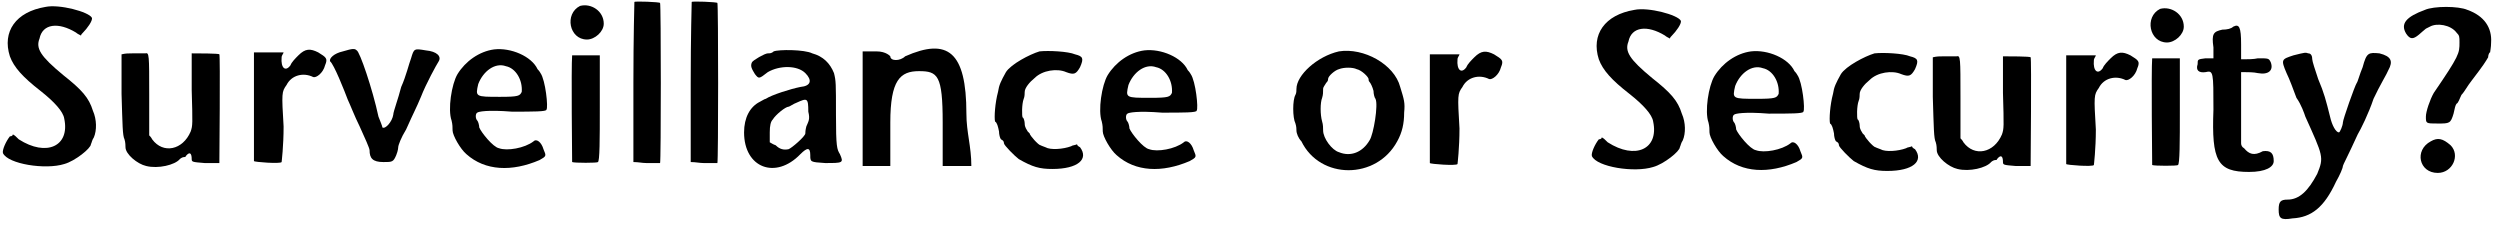
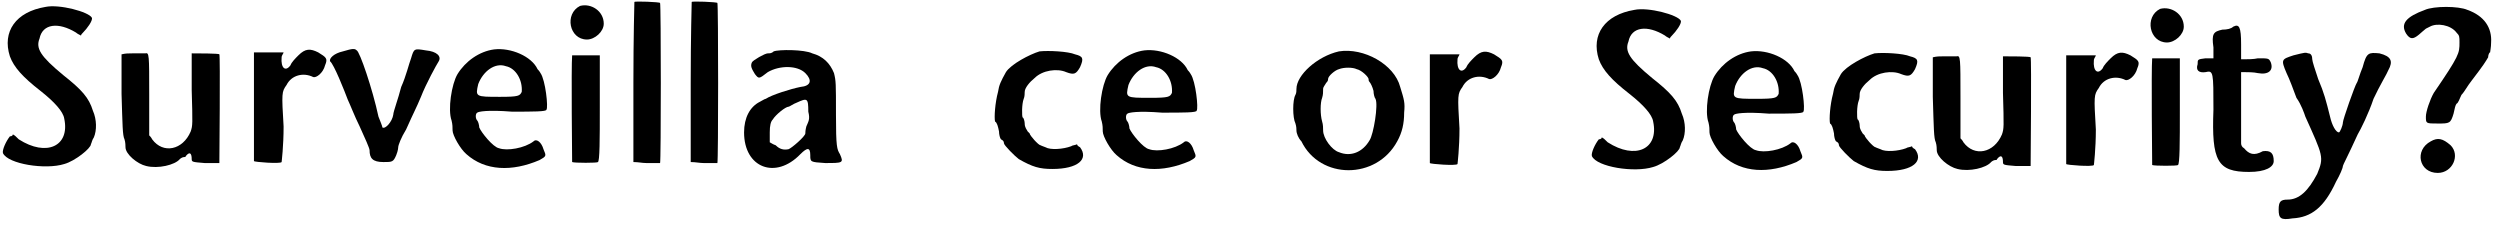
<svg xmlns="http://www.w3.org/2000/svg" xmlns:xlink="http://www.w3.org/1999/xlink" width="253px" height="23px" viewBox="0 0 2530 230" version="1.1">
  <defs>
    <path id="gl2816" d="M 46 4 C 16 9 2 29 10 54 C 14 65 23 75 41 89 C 55 100 64 110 65 117 C 71 145 47 156 19 138 C 16 135 15 134 13 133 C 13 134 12 135 10 135 C 6 140 2 149 3 152 C 8 163 46 169 65 163 C 76 160 92 147 92 143 C 93 141 93 139 95 136 C 98 129 98 118 94 109 C 90 96 83 88 64 73 C 41 54 36 46 40 36 C 43 21 59 19 77 30 C 78 31 80 32 82 33 C 82 32 83 31 84 30 C 88 26 94 18 93 15 C 90 9 60 1 46 4 z" fill="black" />
    <path id="gl2817" d="M 14 2 C 10 2 7 2 3 3 C 3 16 3 30 3 43 C 4 75 4 85 6 89 C 7 92 7 96 7 97 C 7 104 19 114 28 116 C 40 119 57 115 62 109 C 63 108 65 107 66 107 C 67 107 68 107 68 106 C 72 101 74 103 74 109 C 74 112 75 112 87 113 C 95 113 101 113 102 113 C 102 112 103 4 102 3 C 102 2 79 2 74 2 C 74 2 74 19 74 39 C 75 74 75 75 73 81 C 65 100 45 104 34 89 C 33 87 32 86 31 85 C 31 72 31 59 31 44 C 31 3 31 1 27 2 C 26 2 20 2 14 2 z" fill="black" />
    <path id="gl2818" d="M 48 8 C 45 11 41 15 40 18 C 35 25 30 21 31 10 C 31 8 33 6 33 5 C 28 5 23 5 18 5 C 13 5 8 5 3 5 C 3 23 3 41 3 60 C 3 90 3 115 3 115 C 3 116 30 118 31 116 C 31 116 33 100 33 80 C 31 46 31 45 36 38 C 41 28 53 25 63 30 C 66 31 73 26 75 18 C 78 11 76 10 68 5 C 60 1 55 1 48 8 z" fill="black" />
    <path id="gl2823" d="M 17 4 C 8 6 3 11 4 14 C 8 17 19 45 22 53 C 24 57 29 70 34 80 C 39 91 44 102 44 104 C 44 112 47 116 58 116 C 67 116 68 116 71 109 C 73 104 73 101 73 101 C 73 99 76 91 81 83 C 89 65 91 62 96 50 C 101 37 112 17 114 14 C 117 9 112 4 101 3 C 89 1 89 1 86 11 C 84 16 81 29 76 40 C 73 52 68 65 68 68 C 67 75 60 83 57 81 C 57 80 55 75 53 70 C 47 42 34 4 31 3 C 29 1 27 1 17 4 z" fill="black" />
-     <path id="gl2826" d="M 49 2 C 34 4 20 14 12 27 C 6 37 2 63 6 74 C 7 78 7 81 7 84 C 7 89 15 103 21 108 C 40 125 67 126 95 114 C 102 110 102 110 99 103 C 97 96 92 92 89 95 C 80 102 62 105 54 102 C 48 101 36 86 34 81 C 34 79 33 75 32 74 C 30 72 30 67 32 66 C 33 65 42 63 67 65 C 89 65 102 65 102 63 C 104 61 101 33 96 26 C 96 26 95 24 93 22 C 87 9 66 0 49 2 M 61 19 C 71 21 78 33 77 45 C 75 49 74 50 55 50 C 30 50 30 50 33 37 C 38 24 50 15 61 19 z" fill="black" />
    <path id="gl2827" d="M 17 6 C 1 14 6 40 24 40 C 32 40 41 32 41 24 C 41 11 28 3 17 6 M 9 56 C 8 67 9 164 9 164 C 11 165 35 165 35 164 C 37 164 37 140 37 109 C 37 91 37 74 37 56 C 32 56 27 56 22 56 C 14 56 9 56 9 56 z" fill="black" />
    <path id="gl2830" d="M 4 2 C 4 2 3 38 3 84 C 3 110 3 138 3 164 C 8 164 12 165 16 165 C 22 165 28 165 30 165 C 31 164 31 4 30 3 C 30 2 4 1 4 2 z" fill="black" />
-     <path id="gl2830" d="M 4 2 C 4 2 3 38 3 84 C 3 110 3 138 3 164 C 8 164 12 165 16 165 C 22 165 28 165 30 165 C 31 164 31 4 30 3 C 30 2 4 1 4 2 z" fill="black" />
    <path id="gl2831" d="M 34 4 C 32 6 30 6 28 6 C 25 6 13 13 12 15 C 10 19 12 22 15 27 C 19 32 19 32 28 25 C 40 18 58 18 66 26 C 73 33 72 39 61 40 C 51 42 32 48 26 52 C 25 52 22 54 20 55 C 10 60 4 71 4 86 C 4 122 36 134 61 108 C 68 101 71 101 71 109 C 71 116 71 116 86 117 C 104 117 105 117 101 108 C 98 103 97 101 97 68 C 97 36 97 34 95 26 C 91 16 84 9 73 6 C 65 2 39 2 34 4 M 69 65 C 71 73 69 75 67 80 C 66 84 66 86 66 87 C 66 90 52 102 49 103 C 44 104 40 103 36 99 C 33 98 32 97 30 96 C 30 92 30 90 30 86 C 30 79 31 75 33 73 C 36 68 46 60 49 60 C 50 60 54 57 57 56 C 68 51 69 51 69 65 z" fill="black" />
-     <path id="gl2832" d="M 43 9 C 38 14 28 14 28 9 C 28 9 24 4 14 4 C 14 4 9 4 0 4 C 0 24 0 43 0 62 C 0 81 0 100 0 120 C 9 120 14 120 14 120 C 19 120 28 120 28 120 C 28 105 28 91 28 76 C 28 33 38 24 57 24 C 76 24 81 28 81 76 C 81 91 81 105 81 120 C 86 120 91 120 96 120 C 100 120 105 120 110 120 C 110 100 105 86 105 67 C 105 4 86 -10 43 9 z" fill="black" />
    <path id="gl2833" d="M 49 3 C 39 6 20 16 15 24 C 10 33 8 37 7 44 C 4 55 3 70 4 74 C 6 75 7 79 8 84 C 8 87 9 91 10 92 C 12 93 13 94 13 96 C 13 98 24 109 28 112 C 42 120 49 122 62 122 C 88 122 99 112 90 100 C 88 99 87 98 87 97 C 85 98 82 98 81 99 C 73 102 60 103 55 100 C 52 99 50 98 50 98 C 48 98 39 88 39 86 C 39 86 38 85 37 84 C 36 82 34 80 34 76 C 34 74 33 70 32 70 C 31 69 31 56 33 51 C 34 49 34 45 34 44 C 34 40 39 34 44 30 C 52 22 67 20 76 24 C 84 27 86 26 90 19 C 94 10 93 8 85 6 C 78 3 58 2 49 3 z" fill="black" />
    <path id="gl2826" d="M 49 2 C 34 4 20 14 12 27 C 6 37 2 63 6 74 C 7 78 7 81 7 84 C 7 89 15 103 21 108 C 40 125 67 126 95 114 C 102 110 102 110 99 103 C 97 96 92 92 89 95 C 80 102 62 105 54 102 C 48 101 36 86 34 81 C 34 79 33 75 32 74 C 30 72 30 67 32 66 C 33 65 42 63 67 65 C 89 65 102 65 102 63 C 104 61 101 33 96 26 C 96 26 95 24 93 22 C 87 9 66 0 49 2 M 61 19 C 71 21 78 33 77 45 C 75 49 74 50 55 50 C 30 50 30 50 33 37 C 38 24 50 15 61 19 z" fill="black" />
    <path id="gl2834" d="M 50 2 C 28 7 7 26 7 40 C 7 42 7 44 6 46 C 3 51 3 69 6 75 C 7 78 7 81 7 82 C 7 85 9 90 12 93 C 31 132 88 132 109 93 C 114 84 116 75 116 64 C 117 54 116 51 112 38 C 106 15 75 -2 50 2 M 68 20 C 73 21 80 28 80 30 C 80 31 80 32 81 33 C 82 34 84 38 85 42 C 85 45 86 49 87 50 C 90 56 85 86 81 92 C 74 104 62 109 50 104 C 43 102 34 90 34 82 C 34 80 34 76 33 73 C 31 66 31 54 33 49 C 34 46 34 43 34 40 C 34 38 36 36 37 34 C 39 32 39 31 39 30 C 39 27 46 21 50 20 C 55 18 64 18 68 20 z" fill="black" />
-     <path id="gl2818" d="M 48 8 C 45 11 41 15 40 18 C 35 25 30 21 31 10 C 31 8 33 6 33 5 C 28 5 23 5 18 5 C 13 5 8 5 3 5 C 3 23 3 41 3 60 C 3 90 3 115 3 115 C 3 116 30 118 31 116 C 31 116 33 100 33 80 C 31 46 31 45 36 38 C 41 28 53 25 63 30 C 66 31 73 26 75 18 C 78 11 76 10 68 5 C 60 1 55 1 48 8 z" fill="black" />
+     <path id="gl2818" d="M 48 8 C 45 11 41 15 40 18 C 35 25 30 21 31 10 C 31 8 33 6 33 5 C 28 5 23 5 18 5 C 13 5 8 5 3 5 C 3 23 3 41 3 60 C 3 90 3 115 3 115 C 3 116 30 118 31 116 C 31 116 33 100 33 80 C 31 46 31 45 36 38 C 41 28 53 25 63 30 C 66 31 73 26 75 18 C 78 11 76 10 68 5 C 60 1 55 1 48 8 " fill="black" />
    <path id="gl2816" d="M 46 4 C 16 9 2 29 10 54 C 14 65 23 75 41 89 C 55 100 64 110 65 117 C 71 145 47 156 19 138 C 16 135 15 134 13 133 C 13 134 12 135 10 135 C 6 140 2 149 3 152 C 8 163 46 169 65 163 C 76 160 92 147 92 143 C 93 141 93 139 95 136 C 98 129 98 118 94 109 C 90 96 83 88 64 73 C 41 54 36 46 40 36 C 43 21 59 19 77 30 C 78 31 80 32 82 33 C 82 32 83 31 84 30 C 88 26 94 18 93 15 C 90 9 60 1 46 4 z" fill="black" />
    <path id="gl2826" d="M 49 2 C 34 4 20 14 12 27 C 6 37 2 63 6 74 C 7 78 7 81 7 84 C 7 89 15 103 21 108 C 40 125 67 126 95 114 C 102 110 102 110 99 103 C 97 96 92 92 89 95 C 80 102 62 105 54 102 C 48 101 36 86 34 81 C 34 79 33 75 32 74 C 30 72 30 67 32 66 C 33 65 42 63 67 65 C 89 65 102 65 102 63 C 104 61 101 33 96 26 C 96 26 95 24 93 22 C 87 9 66 0 49 2 M 61 19 C 71 21 78 33 77 45 C 75 49 74 50 55 50 C 30 50 30 50 33 37 C 38 24 50 15 61 19 z" fill="black" />
    <path id="gl2833" d="M 49 3 C 39 6 20 16 15 24 C 10 33 8 37 7 44 C 4 55 3 70 4 74 C 6 75 7 79 8 84 C 8 87 9 91 10 92 C 12 93 13 94 13 96 C 13 98 24 109 28 112 C 42 120 49 122 62 122 C 88 122 99 112 90 100 C 88 99 87 98 87 97 C 85 98 82 98 81 99 C 73 102 60 103 55 100 C 52 99 50 98 50 98 C 48 98 39 88 39 86 C 39 86 38 85 37 84 C 36 82 34 80 34 76 C 34 74 33 70 32 70 C 31 69 31 56 33 51 C 34 49 34 45 34 44 C 34 40 39 34 44 30 C 52 22 67 20 76 24 C 84 27 86 26 90 19 C 94 10 93 8 85 6 C 78 3 58 2 49 3 z" fill="black" />
    <path id="gl2817" d="M 14 2 C 10 2 7 2 3 3 C 3 16 3 30 3 43 C 4 75 4 85 6 89 C 7 92 7 96 7 97 C 7 104 19 114 28 116 C 40 119 57 115 62 109 C 63 108 65 107 66 107 C 67 107 68 107 68 106 C 72 101 74 103 74 109 C 74 112 75 112 87 113 C 95 113 101 113 102 113 C 102 112 103 4 102 3 C 102 2 79 2 74 2 C 74 2 74 19 74 39 C 75 74 75 75 73 81 C 65 100 45 104 34 89 C 33 87 32 86 31 85 C 31 72 31 59 31 44 C 31 3 31 1 27 2 C 26 2 20 2 14 2 z" fill="black" />
-     <path id="gl2818" d="M 48 8 C 45 11 41 15 40 18 C 35 25 30 21 31 10 C 31 8 33 6 33 5 C 28 5 23 5 18 5 C 13 5 8 5 3 5 C 3 23 3 41 3 60 C 3 90 3 115 3 115 C 3 116 30 118 31 116 C 31 116 33 100 33 80 C 31 46 31 45 36 38 C 41 28 53 25 63 30 C 66 31 73 26 75 18 C 78 11 76 10 68 5 C 60 1 55 1 48 8 z" fill="black" />
    <path id="gl2827" d="M 17 6 C 1 14 6 40 24 40 C 32 40 41 32 41 24 C 41 11 28 3 17 6 M 9 56 C 8 67 9 164 9 164 C 11 165 35 165 35 164 C 37 164 37 140 37 109 C 37 91 37 74 37 56 C 32 56 27 56 22 56 C 14 56 9 56 9 56 z" fill="black" />
    <path id="gl2835" d="M 42 4 C 40 6 36 7 31 7 C 22 9 20 11 22 25 C 22 28 22 33 22 36 C 18 36 17 36 14 36 C 6 37 6 37 6 42 C 4 48 7 51 14 50 C 22 48 22 50 22 88 C 20 140 26 151 58 151 C 75 151 83 146 83 140 C 83 132 80 129 72 130 C 63 135 58 133 53 127 C 51 126 50 124 50 122 C 50 110 50 97 50 86 C 50 74 50 63 50 50 C 51 50 53 50 53 50 C 56 50 63 50 67 51 C 78 53 83 48 80 40 C 78 36 78 36 67 36 C 63 37 56 37 53 37 C 53 37 51 37 50 37 C 50 33 50 26 50 22 C 50 4 48 1 42 4 z" fill="black" />
    <path id="gl2838" d="M 17 4 C 5 8 4 8 10 22 C 13 28 17 39 20 47 C 25 54 28 63 29 66 C 47 106 48 107 41 124 C 32 141 23 150 11 150 C 4 150 2 152 2 160 C 2 169 4 171 16 169 C 35 168 48 158 60 132 C 64 125 67 118 67 116 C 67 115 72 106 82 84 C 85 79 93 63 98 48 C 104 35 112 22 113 19 C 118 10 116 5 104 2 C 93 1 91 1 87 16 C 84 23 82 31 81 32 C 79 35 67 69 67 72 C 67 75 64 82 63 82 C 60 82 56 75 54 66 C 50 50 48 42 42 28 C 39 19 36 10 36 8 C 36 5 35 2 32 2 C 29 1 29 1 17 4 z" fill="black" />
    <path id="gl2841" d="M 25 7 C 6 14 0 21 6 31 C 10 37 13 37 19 32 C 21 30 25 27 26 26 C 26 26 28 25 30 24 C 37 20 51 22 57 30 C 60 33 60 34 60 40 C 60 51 60 53 34 91 C 30 98 26 110 26 115 C 26 122 26 122 38 122 C 50 122 51 122 54 112 C 55 107 56 103 57 102 C 59 101 60 97 62 93 C 65 90 68 84 72 79 C 85 62 86 60 89 55 C 89 53 90 50 91 50 C 91 49 92 45 92 40 C 93 25 85 13 68 7 C 59 3 34 3 25 7 M 31 140 C 14 149 19 172 38 172 C 53 172 61 154 51 144 C 43 137 38 136 31 140 z" fill="black" />
  </defs>
  <use xlink:href="#gl2816" x="0" y="3" />
  <use xlink:href="#gl2817" x="120" y="52" />
  <use xlink:href="#gl2818" x="254" y="48" />
  <use xlink:href="#gl2823" x="330" y="48" />
  <use xlink:href="#gl2826" x="451" y="48" />
  <use xlink:href="#gl2827" x="570" y="0" />
  <use xlink:href="#gl2830" x="638" y="0" />
  <use xlink:href="#gl2830" x="696" y="0" />
  <use xlink:href="#gl2831" x="749" y="48" />
  <use xlink:href="#gl2832" x="873" y="48" />
  <use xlink:href="#gl2833" x="1003" y="49" />
  <use xlink:href="#gl2826" x="1109" y="49" />
  <use xlink:href="#gl2834" x="1305" y="50" />
  <use xlink:href="#gl2818" x="1444" y="50" />
  <use xlink:href="#gl2816" x="1608" y="6" />
  <use xlink:href="#gl2826" x="1723" y="50" />
  <use xlink:href="#gl2833" x="1848" y="51" />
  <use xlink:href="#gl2817" x="1953" y="55" />
  <use xlink:href="#gl2818" x="2088" y="51" />
  <use xlink:href="#gl2827" x="2169" y="3" />
  <use xlink:href="#gl2835" x="2218" y="23" />
  <use xlink:href="#gl2838" x="2304" y="52" />
  <use xlink:href="#gl2841" x="2429" y="3" />
</svg>